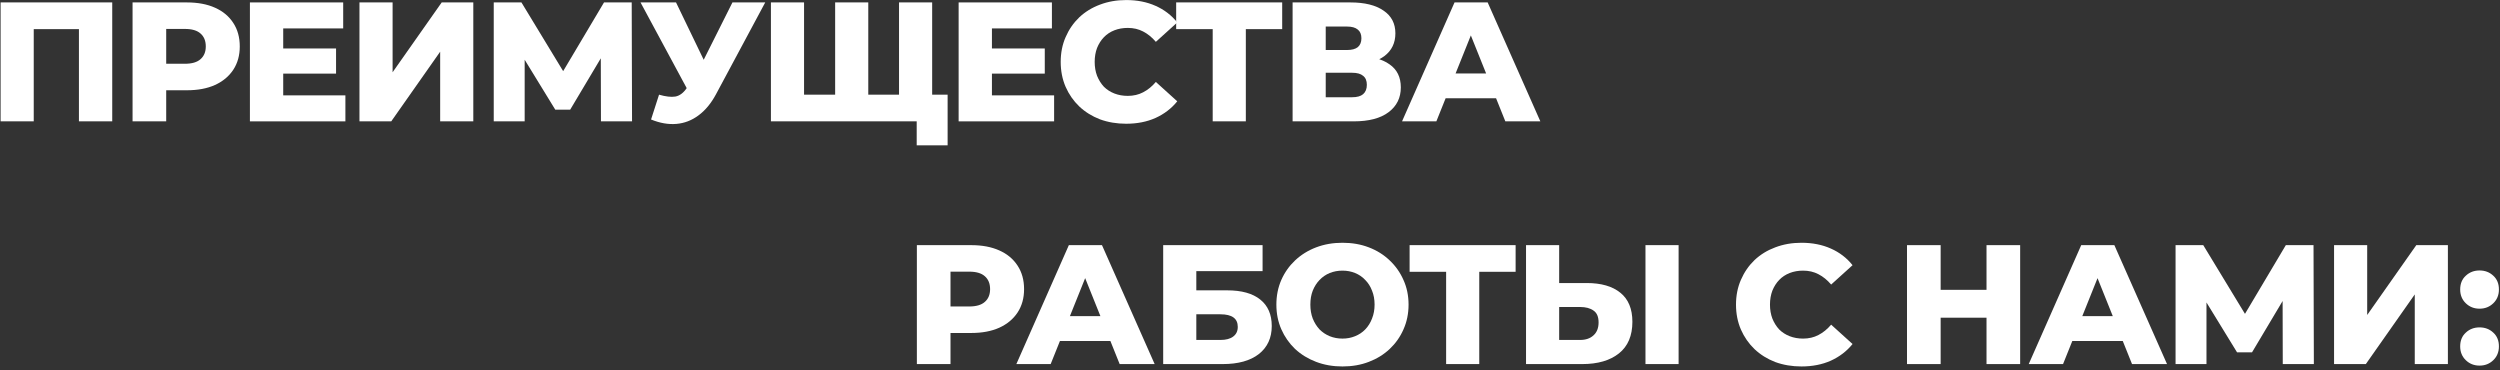
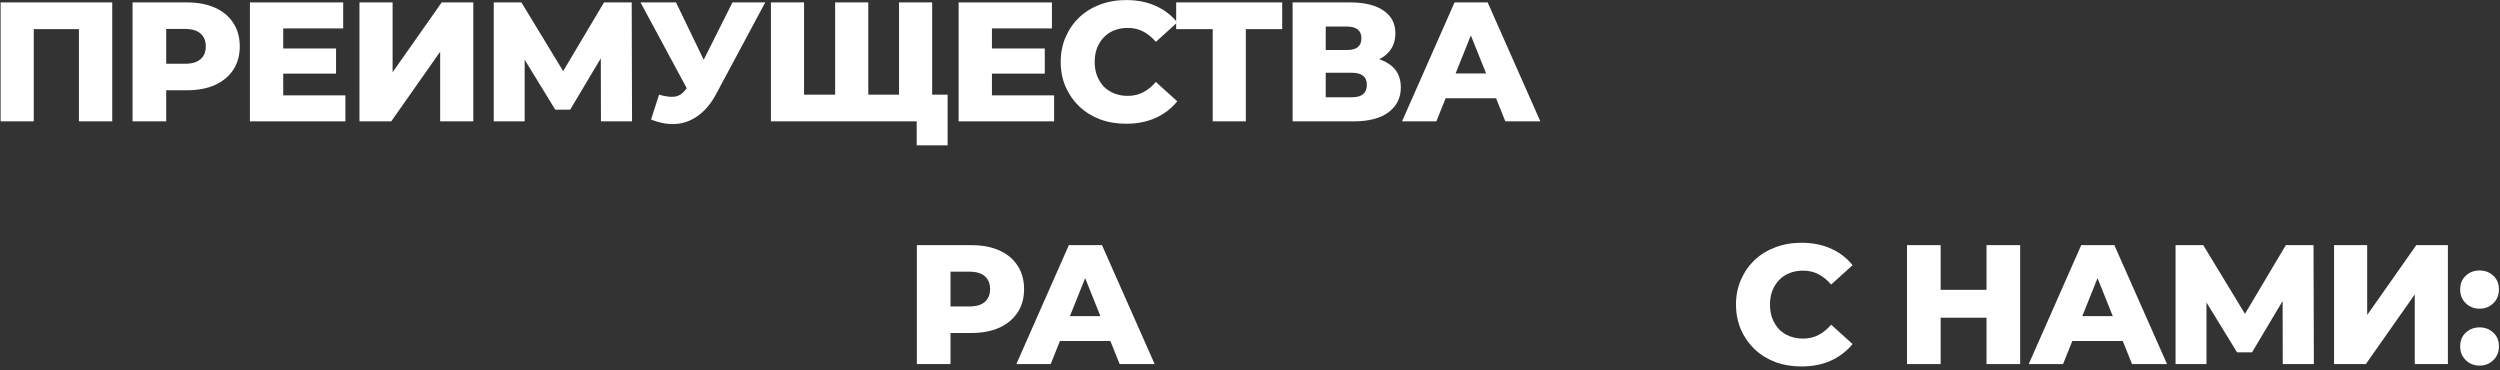
<svg xmlns="http://www.w3.org/2000/svg" width="412" height="61" viewBox="0 0 412 61" fill="none">
  <rect x="0" y="0" width="412" height="61" fill="#333333" stroke="none" />
  <path d="M0.1 20V0.4H18.496V20H13.008V3.564L14.24 4.796H4.356L5.56 3.564V20H0.1Z" fill="white" />
  <path d="M21.846 20V0.4H30.806C32.598 0.4 34.138 0.689 35.426 1.268C36.733 1.847 37.741 2.687 38.45 3.788C39.159 4.871 39.514 6.159 39.514 7.652C39.514 9.127 39.159 10.405 38.45 11.488C37.741 12.571 36.733 13.411 35.426 14.008C34.138 14.587 32.598 14.876 30.806 14.876H24.926L27.39 12.468V20H21.846ZM27.39 13.056L24.926 10.508H30.47C31.627 10.508 32.486 10.256 33.046 9.752C33.625 9.248 33.914 8.548 33.914 7.652C33.914 6.737 33.625 6.028 33.046 5.524C32.486 5.02 31.627 4.768 30.47 4.768H24.926L27.39 2.22V13.056Z" fill="white" />
  <path d="M46.282 7.988H55.382V12.132H46.282V7.988ZM46.674 15.716H56.922V20H41.186V0.4H56.558V4.684H46.674V15.716Z" fill="white" />
  <path d="M59.24 20V0.4H64.7V11.908L72.792 0.4H78V20H72.54V8.52L64.476 20H59.24Z" fill="white" />
  <path d="M81.369 20V0.4H85.933L94.025 13.728H91.617L99.541 0.4H104.105L104.161 20H99.037L99.009 8.156H99.877L93.969 18.068H91.505L85.429 8.156H86.465V20H81.369Z" fill="white" />
  <path d="M108.61 15.604C109.711 15.921 110.607 16.024 111.298 15.912C112.007 15.781 112.633 15.315 113.174 14.512L114.126 13.112L114.602 12.58L120.706 0.4H126.11L117.99 15.548C117.187 17.041 116.226 18.199 115.106 19.02C114.005 19.841 112.791 20.308 111.466 20.42C110.141 20.532 108.75 20.289 107.294 19.692L108.61 15.604ZM114.518 17.032L105.558 0.4H111.41L117.542 13.112L114.518 17.032Z" fill="white" />
  <path d="M138.836 15.604L137.632 16.836V0.4H143.092V16.836L141.832 15.604H149.42L148.16 16.836V0.4H153.62V20H127.048V0.4H132.508V16.836L131.304 15.604H138.836ZM151.072 23.948V18.768L152.304 20H148.048V15.604H156.168V23.948H151.072Z" fill="white" />
  <path d="M163.078 7.988H172.178V12.132H163.078V7.988ZM163.47 15.716H173.718V20H157.982V0.4H173.354V4.684H163.47V15.716Z" fill="white" />
  <path d="M185.584 20.392C184.035 20.392 182.598 20.149 181.272 19.664C179.966 19.16 178.827 18.451 177.856 17.536C176.904 16.621 176.158 15.548 175.616 14.316C175.075 13.065 174.804 11.693 174.804 10.2C174.804 8.707 175.075 7.344 175.616 6.112C176.158 4.861 176.904 3.779 177.856 2.864C178.827 1.949 179.966 1.249 181.272 0.764C182.598 0.26 184.035 0.008 185.584 0.008C187.395 0.008 189.01 0.325 190.428 0.96C191.866 1.595 193.06 2.509 194.012 3.704L190.484 6.896C189.85 6.149 189.15 5.58 188.384 5.188C187.638 4.796 186.798 4.6 185.864 4.6C185.062 4.6 184.324 4.731 183.652 4.992C182.98 5.253 182.402 5.636 181.916 6.14C181.45 6.625 181.076 7.213 180.796 7.904C180.535 8.595 180.404 9.36 180.404 10.2C180.404 11.04 180.535 11.805 180.796 12.496C181.076 13.187 181.45 13.784 181.916 14.288C182.402 14.773 182.98 15.147 183.652 15.408C184.324 15.669 185.062 15.8 185.864 15.8C186.798 15.8 187.638 15.604 188.384 15.212C189.15 14.82 189.85 14.251 190.484 13.504L194.012 16.696C193.06 17.872 191.866 18.787 190.428 19.44C189.01 20.075 187.395 20.392 185.584 20.392Z" fill="white" />
  <path d="M199.853 20V3.564L201.085 4.796H193.833V0.4H211.305V4.796H204.081L205.313 3.564V20H199.853Z" fill="white" />
  <path d="M213.02 20V0.4H222.54C224.892 0.4 226.712 0.848 228 1.744C229.307 2.621 229.96 3.872 229.96 5.496C229.96 7.083 229.354 8.333 228.14 9.248C226.927 10.144 225.303 10.592 223.268 10.592L223.828 9.276C226.031 9.276 227.748 9.715 228.98 10.592C230.231 11.451 230.856 12.72 230.856 14.4C230.856 16.117 230.184 17.48 228.84 18.488C227.515 19.496 225.592 20 223.072 20H213.02ZM218.48 16.024H222.848C223.651 16.024 224.248 15.856 224.64 15.52C225.051 15.165 225.256 14.652 225.256 13.98C225.256 13.308 225.051 12.813 224.64 12.496C224.248 12.16 223.651 11.992 222.848 11.992H218.48V16.024ZM218.48 8.24H222.008C222.792 8.24 223.38 8.081 223.772 7.764C224.164 7.428 224.36 6.943 224.36 6.308C224.36 5.673 224.164 5.197 223.772 4.88C223.38 4.544 222.792 4.376 222.008 4.376H218.48V8.24Z" fill="white" />
  <path d="M231.056 20L239.708 0.4H245.168L253.848 20H248.08L241.304 3.116H243.488L236.712 20H231.056ZM235.788 16.192L237.216 12.104H246.792L248.22 16.192H235.788Z" fill="white" />
  <path d="M151.1 60V40.4H160.06C161.852 40.4 163.392 40.689 164.68 41.268C165.987 41.847 166.995 42.687 167.704 43.788C168.413 44.871 168.768 46.159 168.768 47.652C168.768 49.127 168.413 50.405 167.704 51.488C166.995 52.571 165.987 53.411 164.68 54.008C163.392 54.587 161.852 54.876 160.06 54.876H154.18L156.644 52.468V60H151.1ZM156.644 53.056L154.18 50.508H159.724C160.881 50.508 161.74 50.256 162.3 49.752C162.879 49.248 163.168 48.548 163.168 47.652C163.168 46.737 162.879 46.028 162.3 45.524C161.74 45.02 160.881 44.768 159.724 44.768H154.18L156.644 42.22V53.056Z" fill="white" />
  <path d="M167.495 60L176.147 40.4H181.607L190.287 60H184.519L177.743 43.116H179.927L173.151 60H167.495ZM172.227 56.192L173.655 52.104H183.231L184.659 56.192H172.227Z" fill="white" />
-   <path d="M191.693 60V40.4H208.073V44.684H197.153V47.848H202.221C204.611 47.848 206.431 48.352 207.681 49.36C208.951 50.368 209.585 51.824 209.585 53.728C209.585 55.688 208.876 57.228 207.457 58.348C206.039 59.449 204.051 60 201.493 60H191.693ZM197.153 56.024H201.129C202.044 56.024 202.744 55.837 203.229 55.464C203.733 55.091 203.985 54.559 203.985 53.868C203.985 52.487 203.033 51.796 201.129 51.796H197.153V56.024Z" fill="white" />
-   <path d="M221.239 60.392C219.671 60.392 218.225 60.14 216.899 59.636C215.574 59.132 214.417 58.423 213.427 57.508C212.457 56.575 211.701 55.492 211.159 54.26C210.618 53.028 210.347 51.675 210.347 50.2C210.347 48.725 210.618 47.372 211.159 46.14C211.701 44.908 212.457 43.835 213.427 42.92C214.417 41.987 215.574 41.268 216.899 40.764C218.225 40.26 219.671 40.008 221.239 40.008C222.826 40.008 224.273 40.26 225.579 40.764C226.905 41.268 228.053 41.987 229.023 42.92C229.994 43.835 230.75 44.908 231.291 46.14C231.851 47.372 232.131 48.725 232.131 50.2C232.131 51.675 231.851 53.037 231.291 54.288C230.75 55.52 229.994 56.593 229.023 57.508C228.053 58.423 226.905 59.132 225.579 59.636C224.273 60.14 222.826 60.392 221.239 60.392ZM221.239 55.8C221.986 55.8 222.677 55.669 223.311 55.408C223.965 55.147 224.525 54.773 224.991 54.288C225.477 53.784 225.85 53.187 226.111 52.496C226.391 51.805 226.531 51.04 226.531 50.2C226.531 49.341 226.391 48.576 226.111 47.904C225.85 47.213 225.477 46.625 224.991 46.14C224.525 45.636 223.965 45.253 223.311 44.992C222.677 44.731 221.986 44.6 221.239 44.6C220.493 44.6 219.793 44.731 219.139 44.992C218.505 45.253 217.945 45.636 217.459 46.14C216.993 46.625 216.619 47.213 216.339 47.904C216.078 48.576 215.947 49.341 215.947 50.2C215.947 51.04 216.078 51.805 216.339 52.496C216.619 53.187 216.993 53.784 217.459 54.288C217.945 54.773 218.505 55.147 219.139 55.408C219.793 55.669 220.493 55.8 221.239 55.8Z" fill="white" />
-   <path d="M238.322 60V43.564L239.554 44.796H232.302V40.4H249.774V44.796H242.55L243.782 43.564V60H238.322Z" fill="white" />
-   <path d="M261.486 46.644C263.875 46.644 265.723 47.176 267.03 48.24C268.355 49.304 269.018 50.9 269.018 53.028C269.018 55.324 268.281 57.06 266.806 58.236C265.331 59.412 263.315 60 260.758 60H251.49V40.4H256.95V46.644H261.486ZM260.394 56.024C261.327 56.024 262.065 55.772 262.606 55.268C263.166 54.764 263.446 54.055 263.446 53.14C263.446 52.207 263.166 51.553 262.606 51.18C262.065 50.788 261.327 50.592 260.394 50.592H256.95V56.024H260.394ZM271.174 60V40.4H276.634V60H271.174Z" fill="white" />
  <path d="M296.873 60.392C295.324 60.392 293.887 60.149 292.561 59.664C291.255 59.16 290.116 58.451 289.145 57.536C288.193 56.621 287.447 55.548 286.905 54.316C286.364 53.065 286.093 51.693 286.093 50.2C286.093 48.707 286.364 47.344 286.905 46.112C287.447 44.861 288.193 43.779 289.145 42.864C290.116 41.949 291.255 41.249 292.561 40.764C293.887 40.26 295.324 40.008 296.873 40.008C298.684 40.008 300.299 40.325 301.717 40.96C303.155 41.595 304.349 42.509 305.301 43.704L301.773 46.896C301.139 46.149 300.439 45.58 299.673 45.188C298.927 44.796 298.087 44.6 297.153 44.6C296.351 44.6 295.613 44.731 294.941 44.992C294.269 45.253 293.691 45.636 293.205 46.14C292.739 46.625 292.365 47.213 292.085 47.904C291.824 48.595 291.693 49.36 291.693 50.2C291.693 51.04 291.824 51.805 292.085 52.496C292.365 53.187 292.739 53.784 293.205 54.288C293.691 54.773 294.269 55.147 294.941 55.408C295.613 55.669 296.351 55.8 297.153 55.8C298.087 55.8 298.927 55.604 299.673 55.212C300.439 54.82 301.139 54.251 301.773 53.504L305.301 56.696C304.349 57.872 303.155 58.787 301.717 59.44C300.299 60.075 298.684 60.392 296.873 60.392Z" fill="white" />
  <path d="M327.378 40.4H332.922V60H327.378V40.4ZM319.818 60H314.274V40.4H319.818V60ZM327.77 52.356H319.426V47.764H327.77V52.356Z" fill="white" />
  <path d="M334.334 60L342.986 40.4H348.446L357.126 60H351.358L344.582 43.116H346.766L339.99 60H334.334ZM339.066 56.192L340.494 52.104H350.07L351.498 56.192H339.066Z" fill="white" />
  <path d="M358.532 60V40.4H363.096L371.188 53.728H368.78L376.704 40.4H381.268L381.324 60H376.2L376.172 48.156H377.04L371.132 58.068H368.668L362.592 48.156H363.628V60H358.532Z" fill="white" />
  <path d="M384.653 60V40.4H390.113V51.908L398.205 40.4H403.413V60H397.953V48.52L389.889 60H384.653Z" fill="white" />
  <path d="M408.63 50.872C407.734 50.872 406.978 50.573 406.362 49.976C405.746 49.379 405.438 48.623 405.438 47.708C405.438 46.756 405.746 46 406.362 45.44C406.978 44.861 407.734 44.572 408.63 44.572C409.526 44.572 410.282 44.861 410.898 45.44C411.514 46 411.822 46.756 411.822 47.708C411.822 48.623 411.514 49.379 410.898 49.976C410.282 50.573 409.526 50.872 408.63 50.872ZM408.63 60.252C407.734 60.252 406.978 59.953 406.362 59.356C405.746 58.759 405.438 58.003 405.438 57.088C405.438 56.136 405.746 55.38 406.362 54.82C406.978 54.241 407.734 53.952 408.63 53.952C409.526 53.952 410.282 54.241 410.898 54.82C411.514 55.38 411.822 56.136 411.822 57.088C411.822 58.003 411.514 58.759 410.898 59.356C410.282 59.953 409.526 60.252 408.63 60.252Z" fill="white" />
</svg>